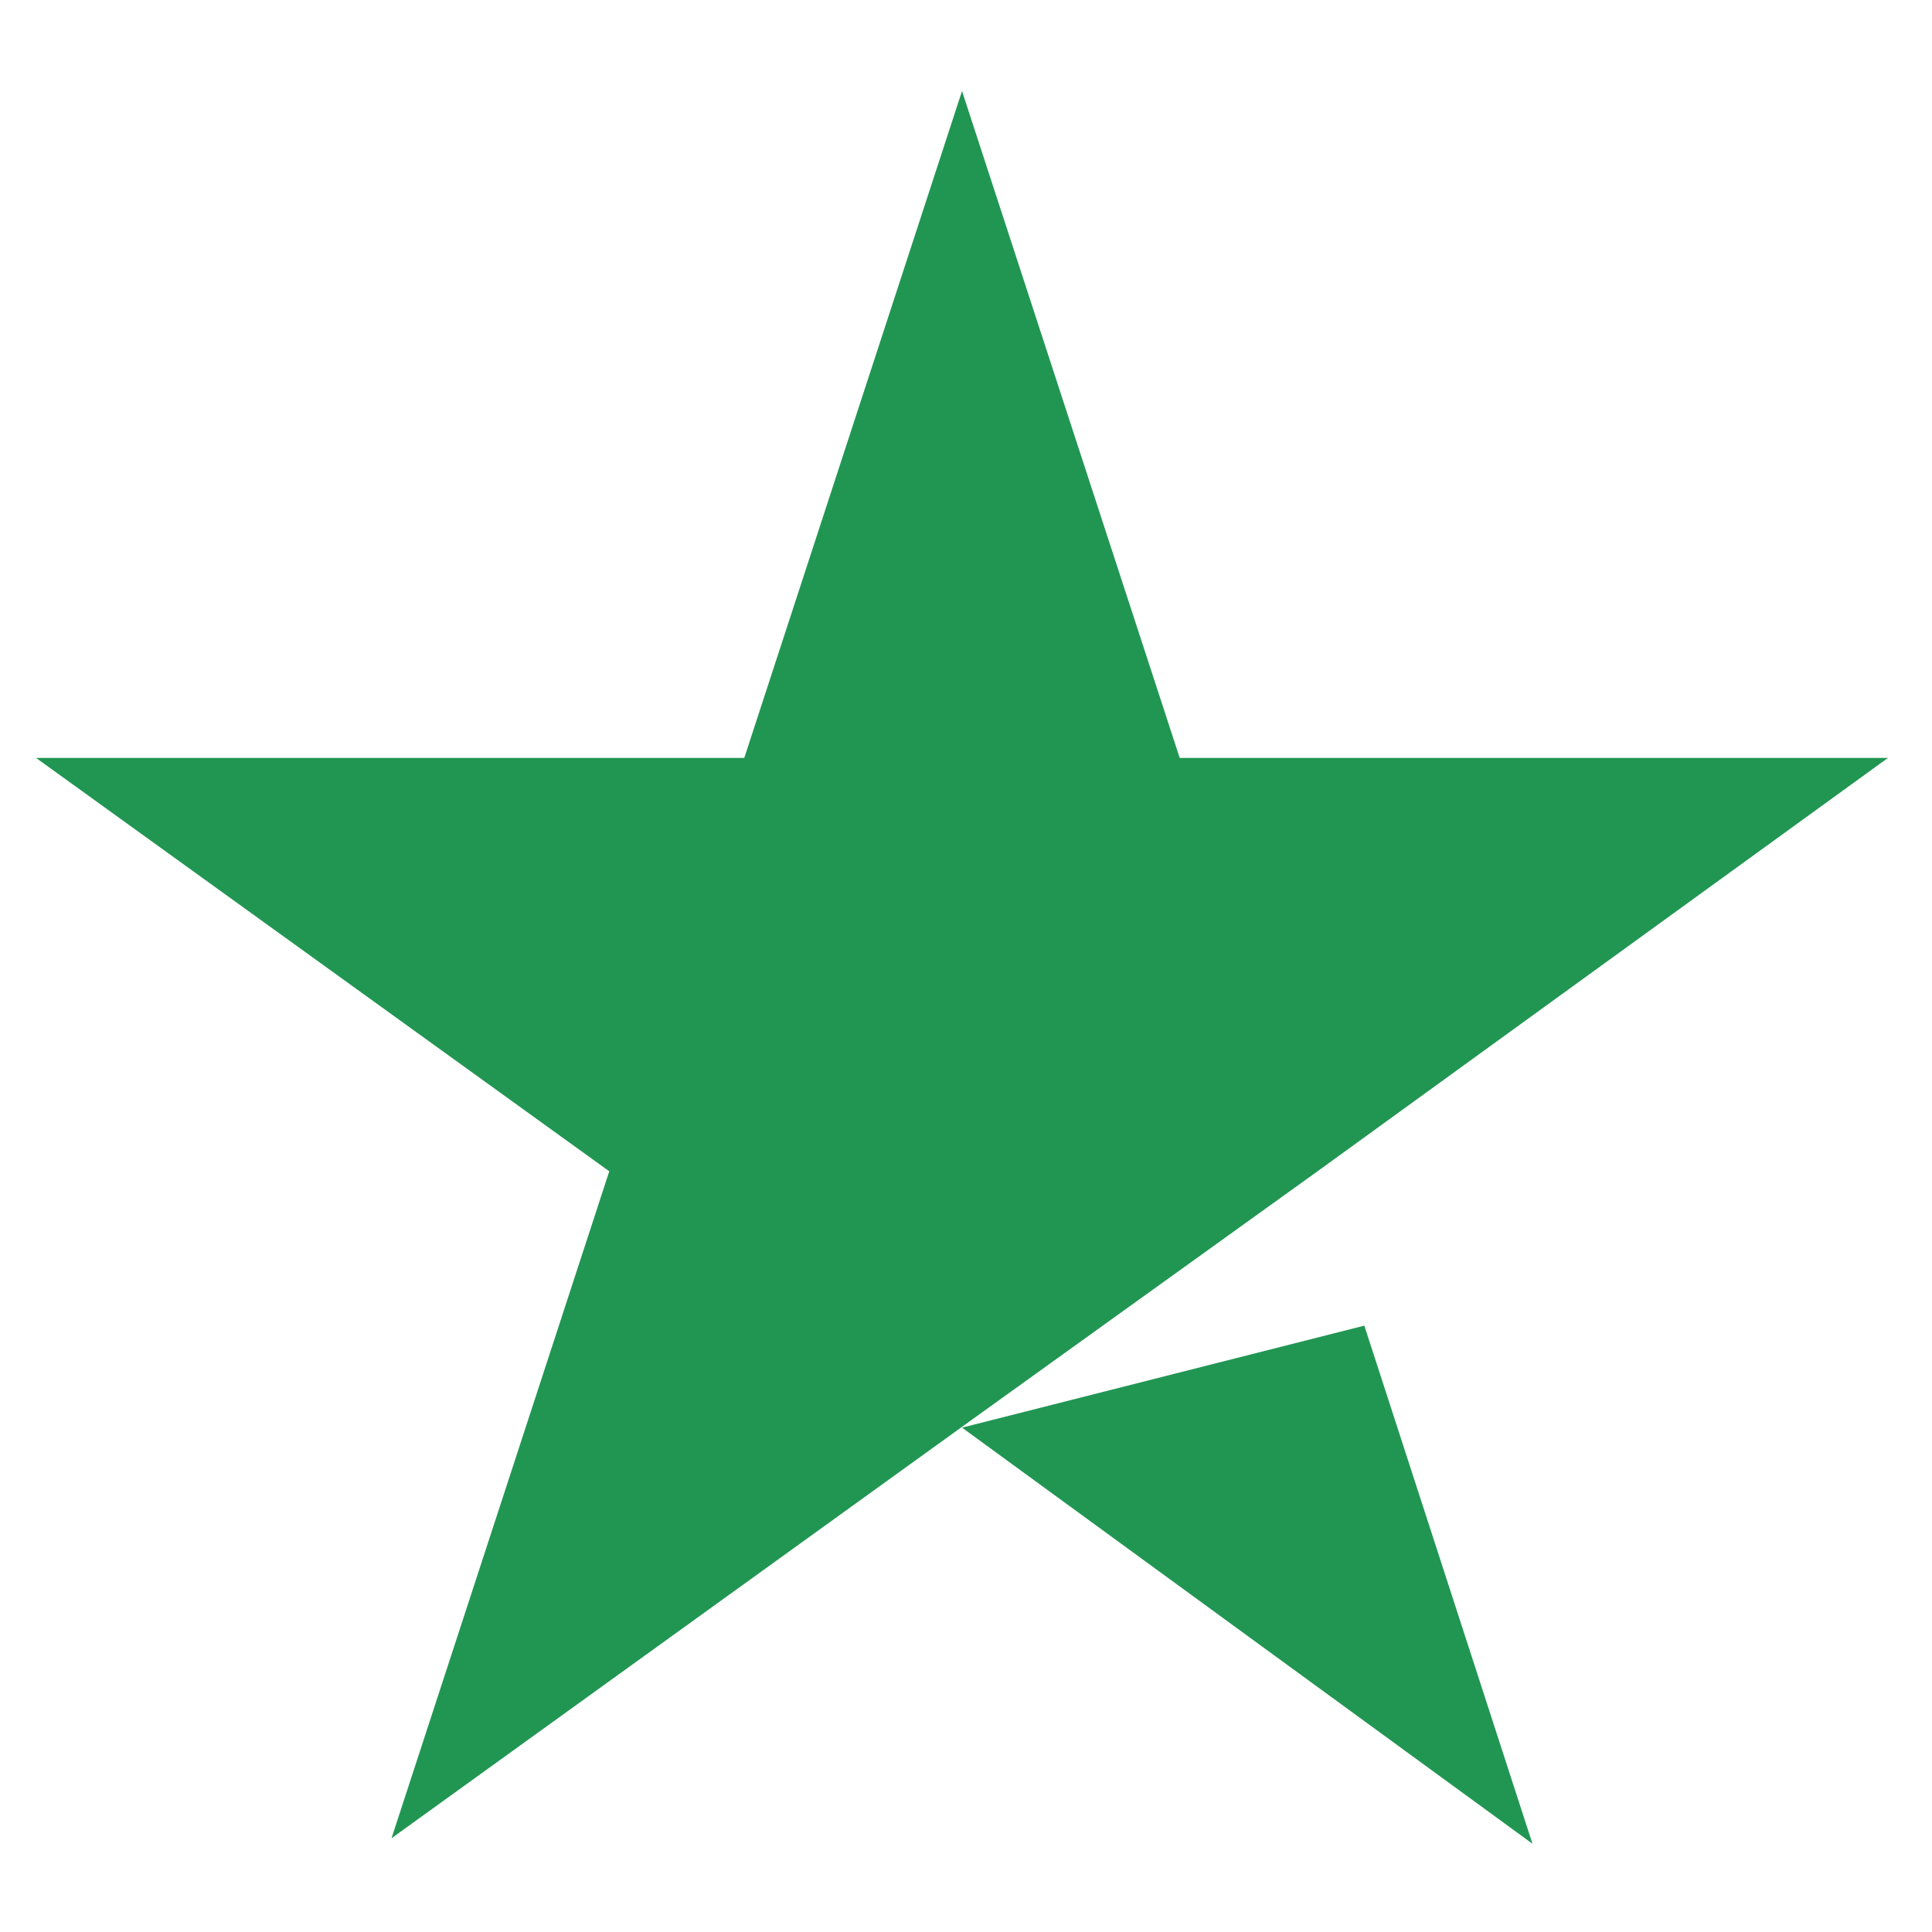
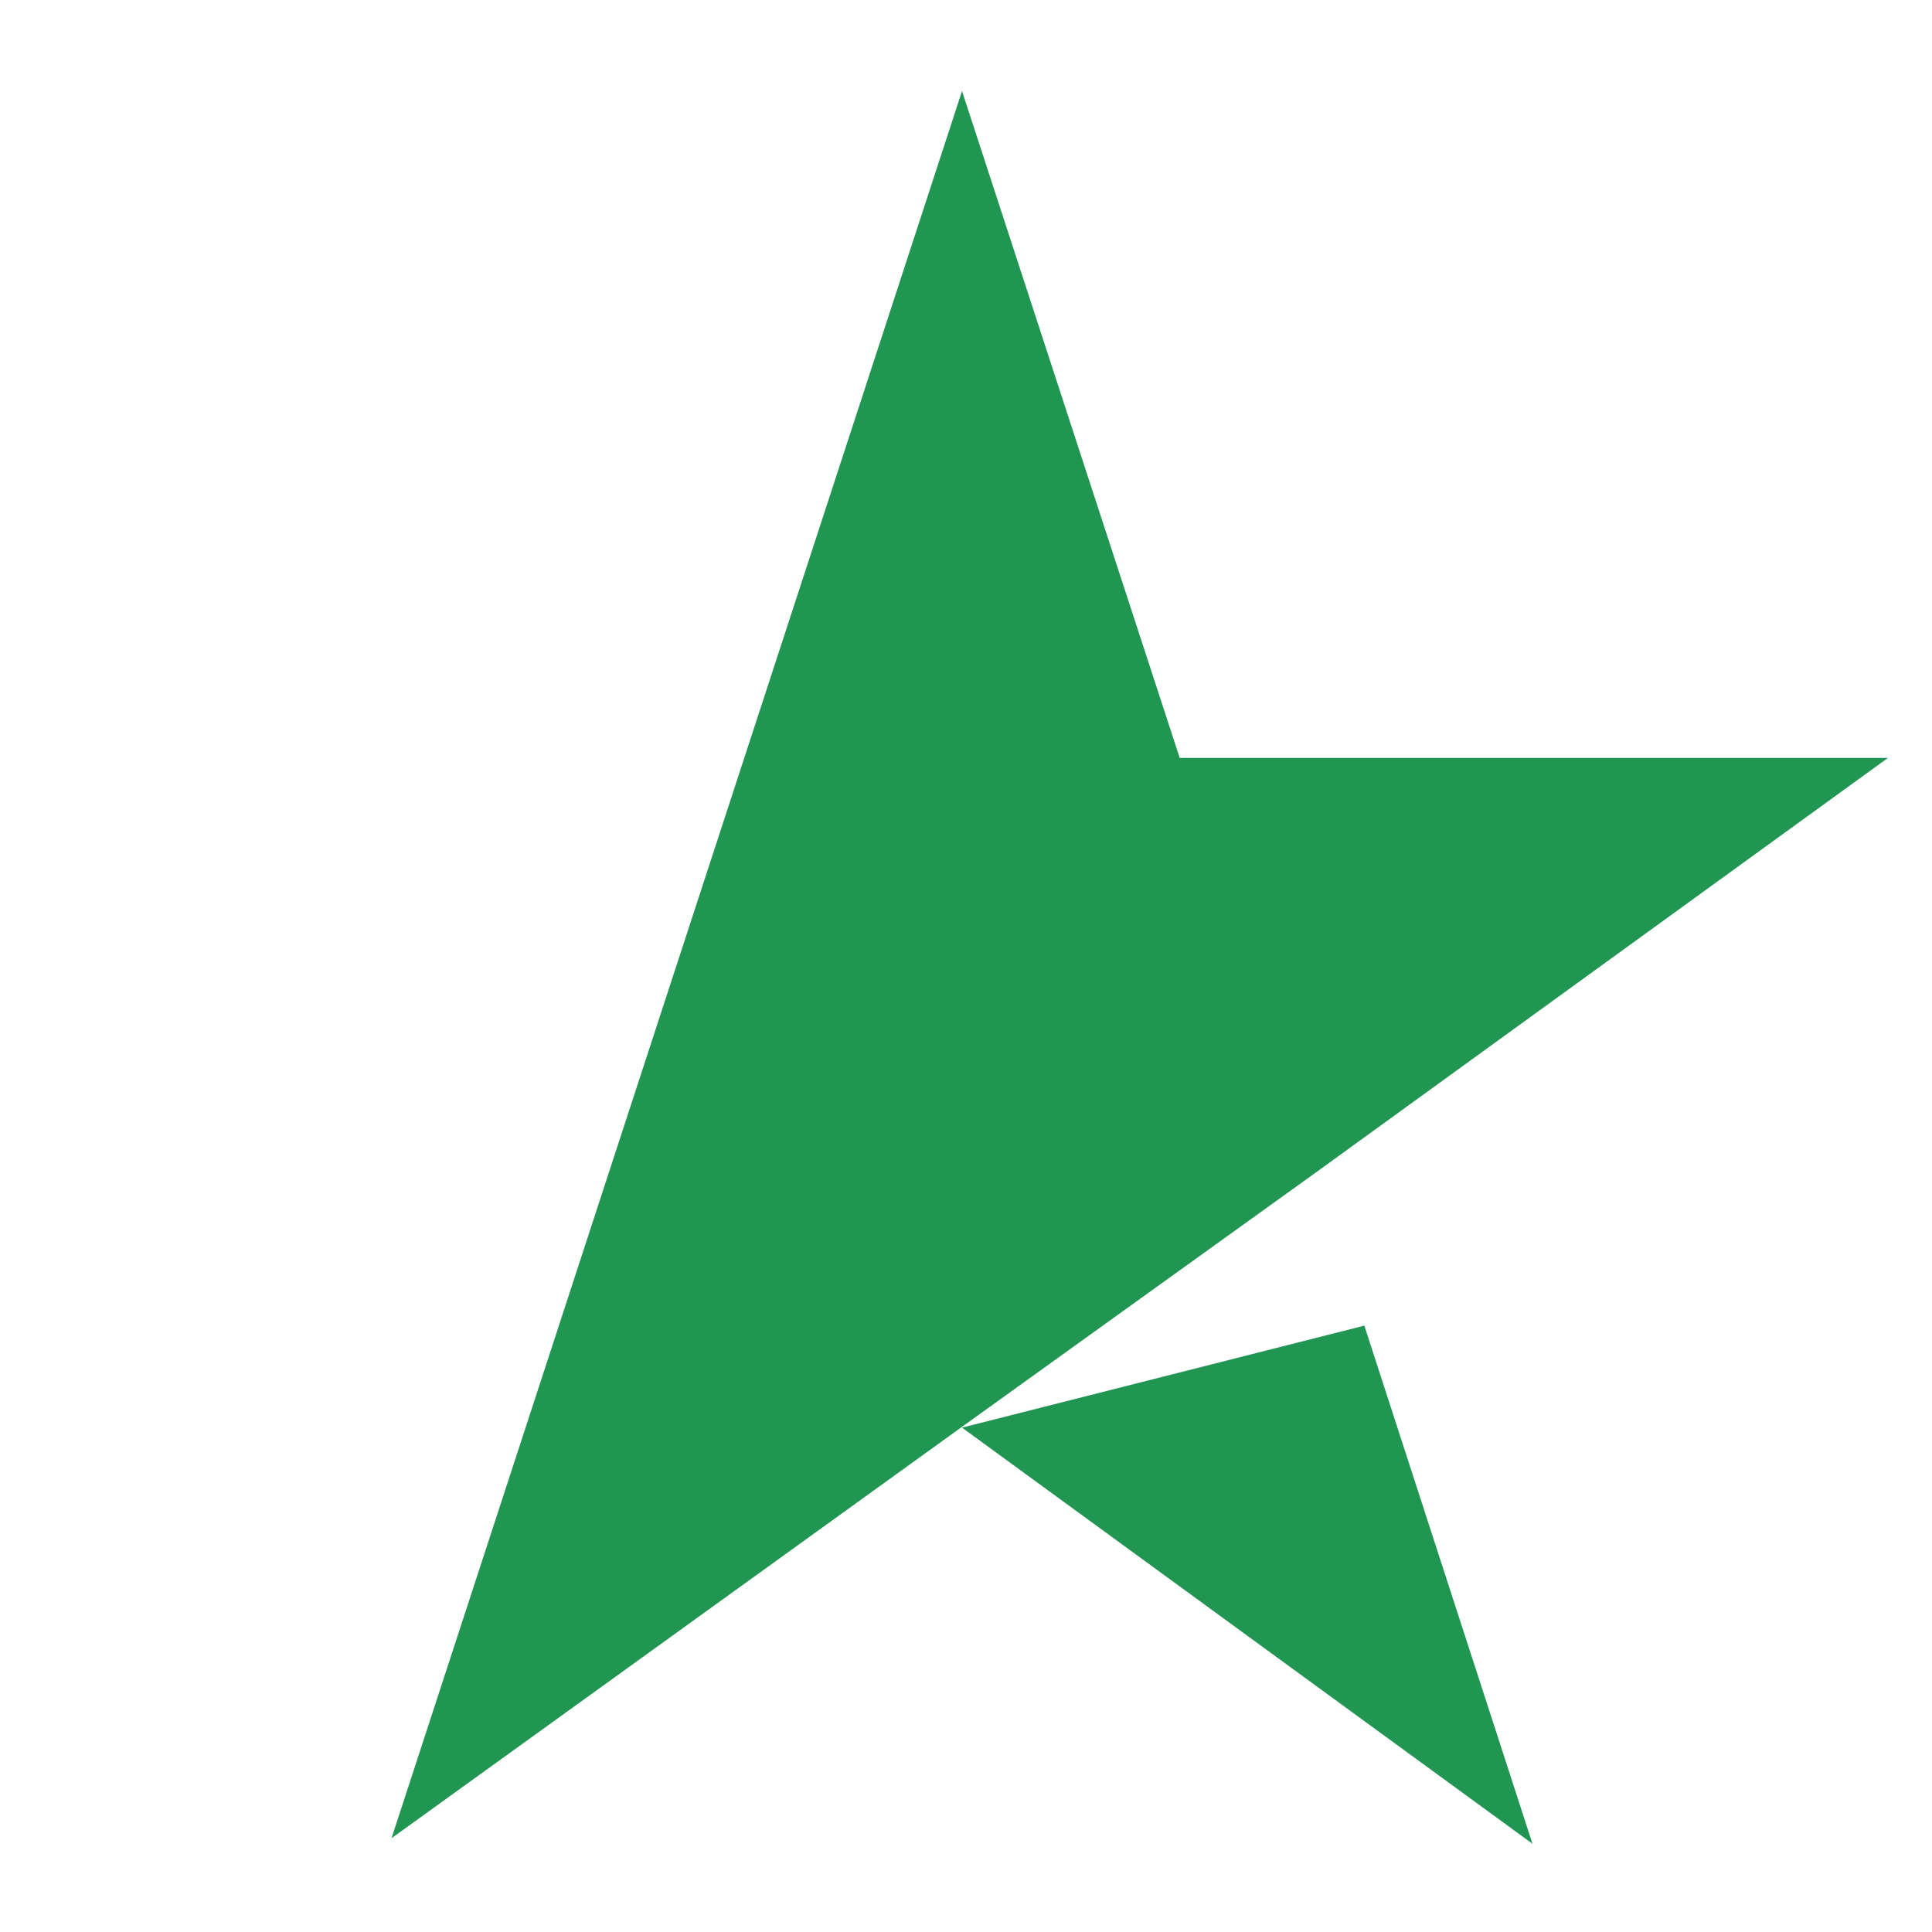
<svg xmlns="http://www.w3.org/2000/svg" width="25" height="25" viewBox="0 0 34 31" fill="none">
-   <path d="M16.93 23.624L24.01 21.829L26.969 30.947L16.93 23.624ZM33.225 11.838H20.761L16.93 0.102L13.098 11.838H0.634L10.722 19.113L6.89 30.85L16.978 23.575L23.186 19.113L33.225 11.838Z" fill="#219653" />
+   <path d="M16.93 23.624L24.01 21.829L26.969 30.947L16.93 23.624ZM33.225 11.838H20.761L16.93 0.102L13.098 11.838L10.722 19.113L6.89 30.85L16.978 23.575L23.186 19.113L33.225 11.838Z" fill="#219653" />
</svg>